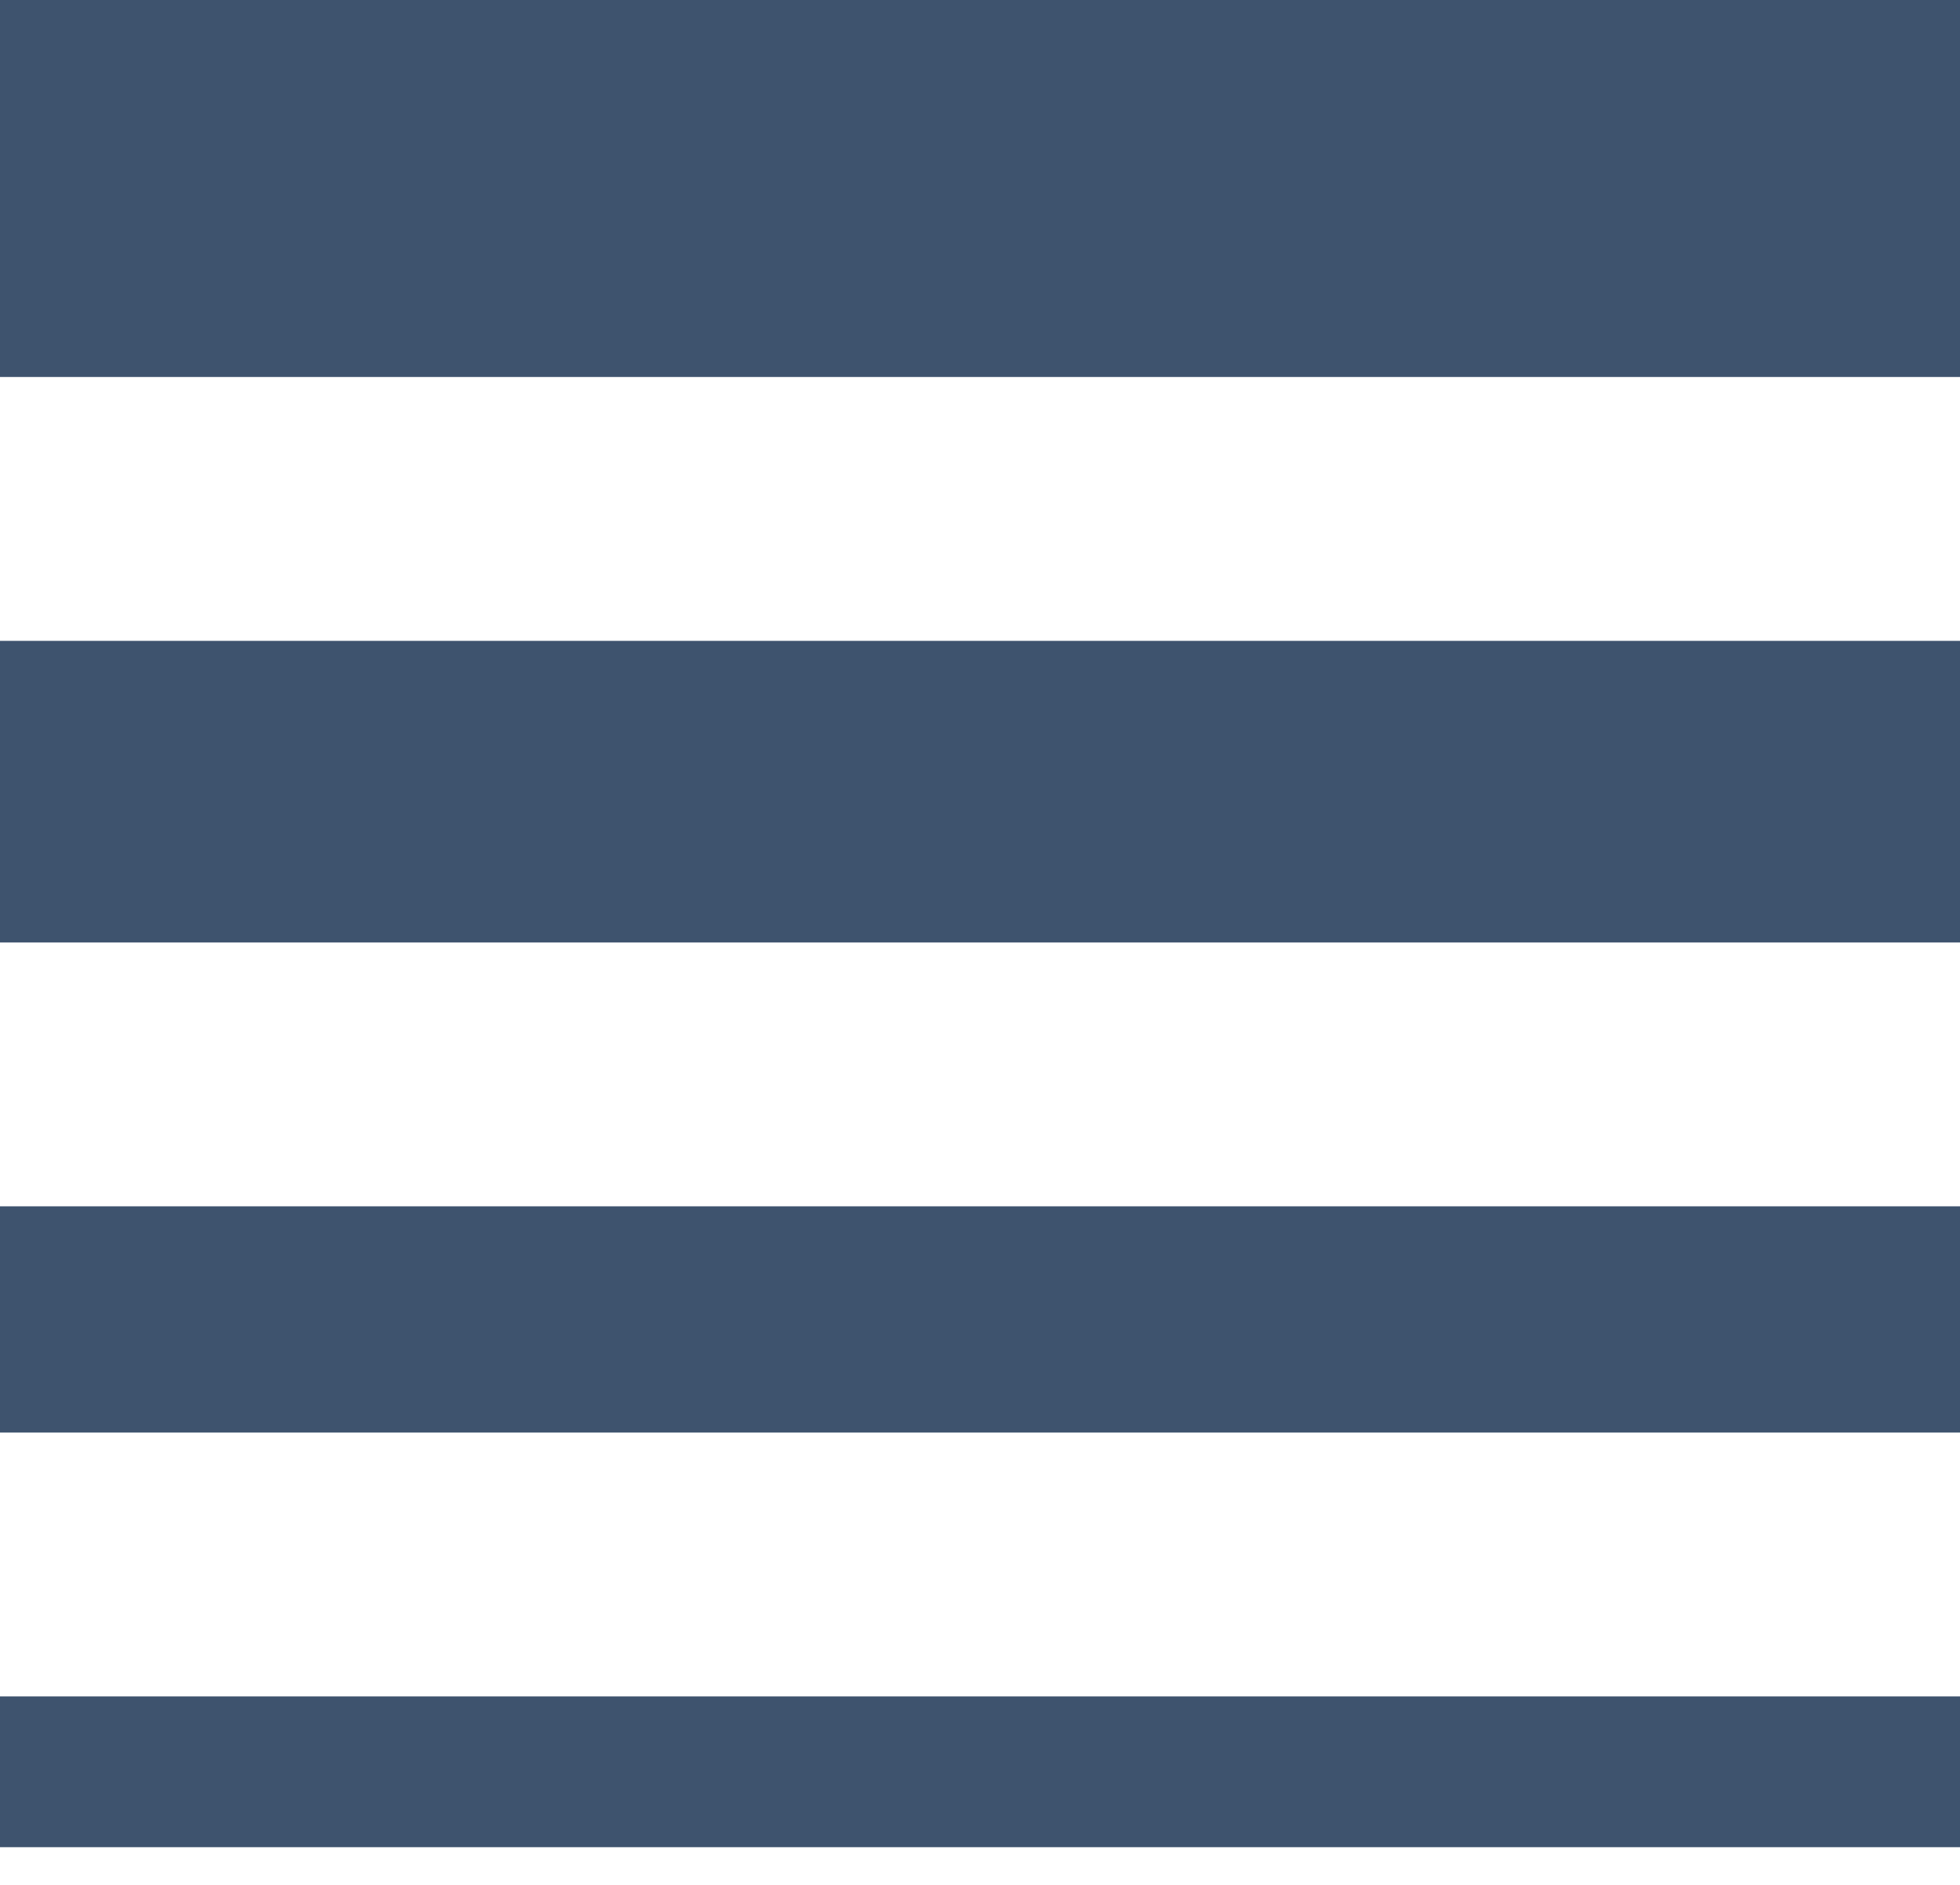
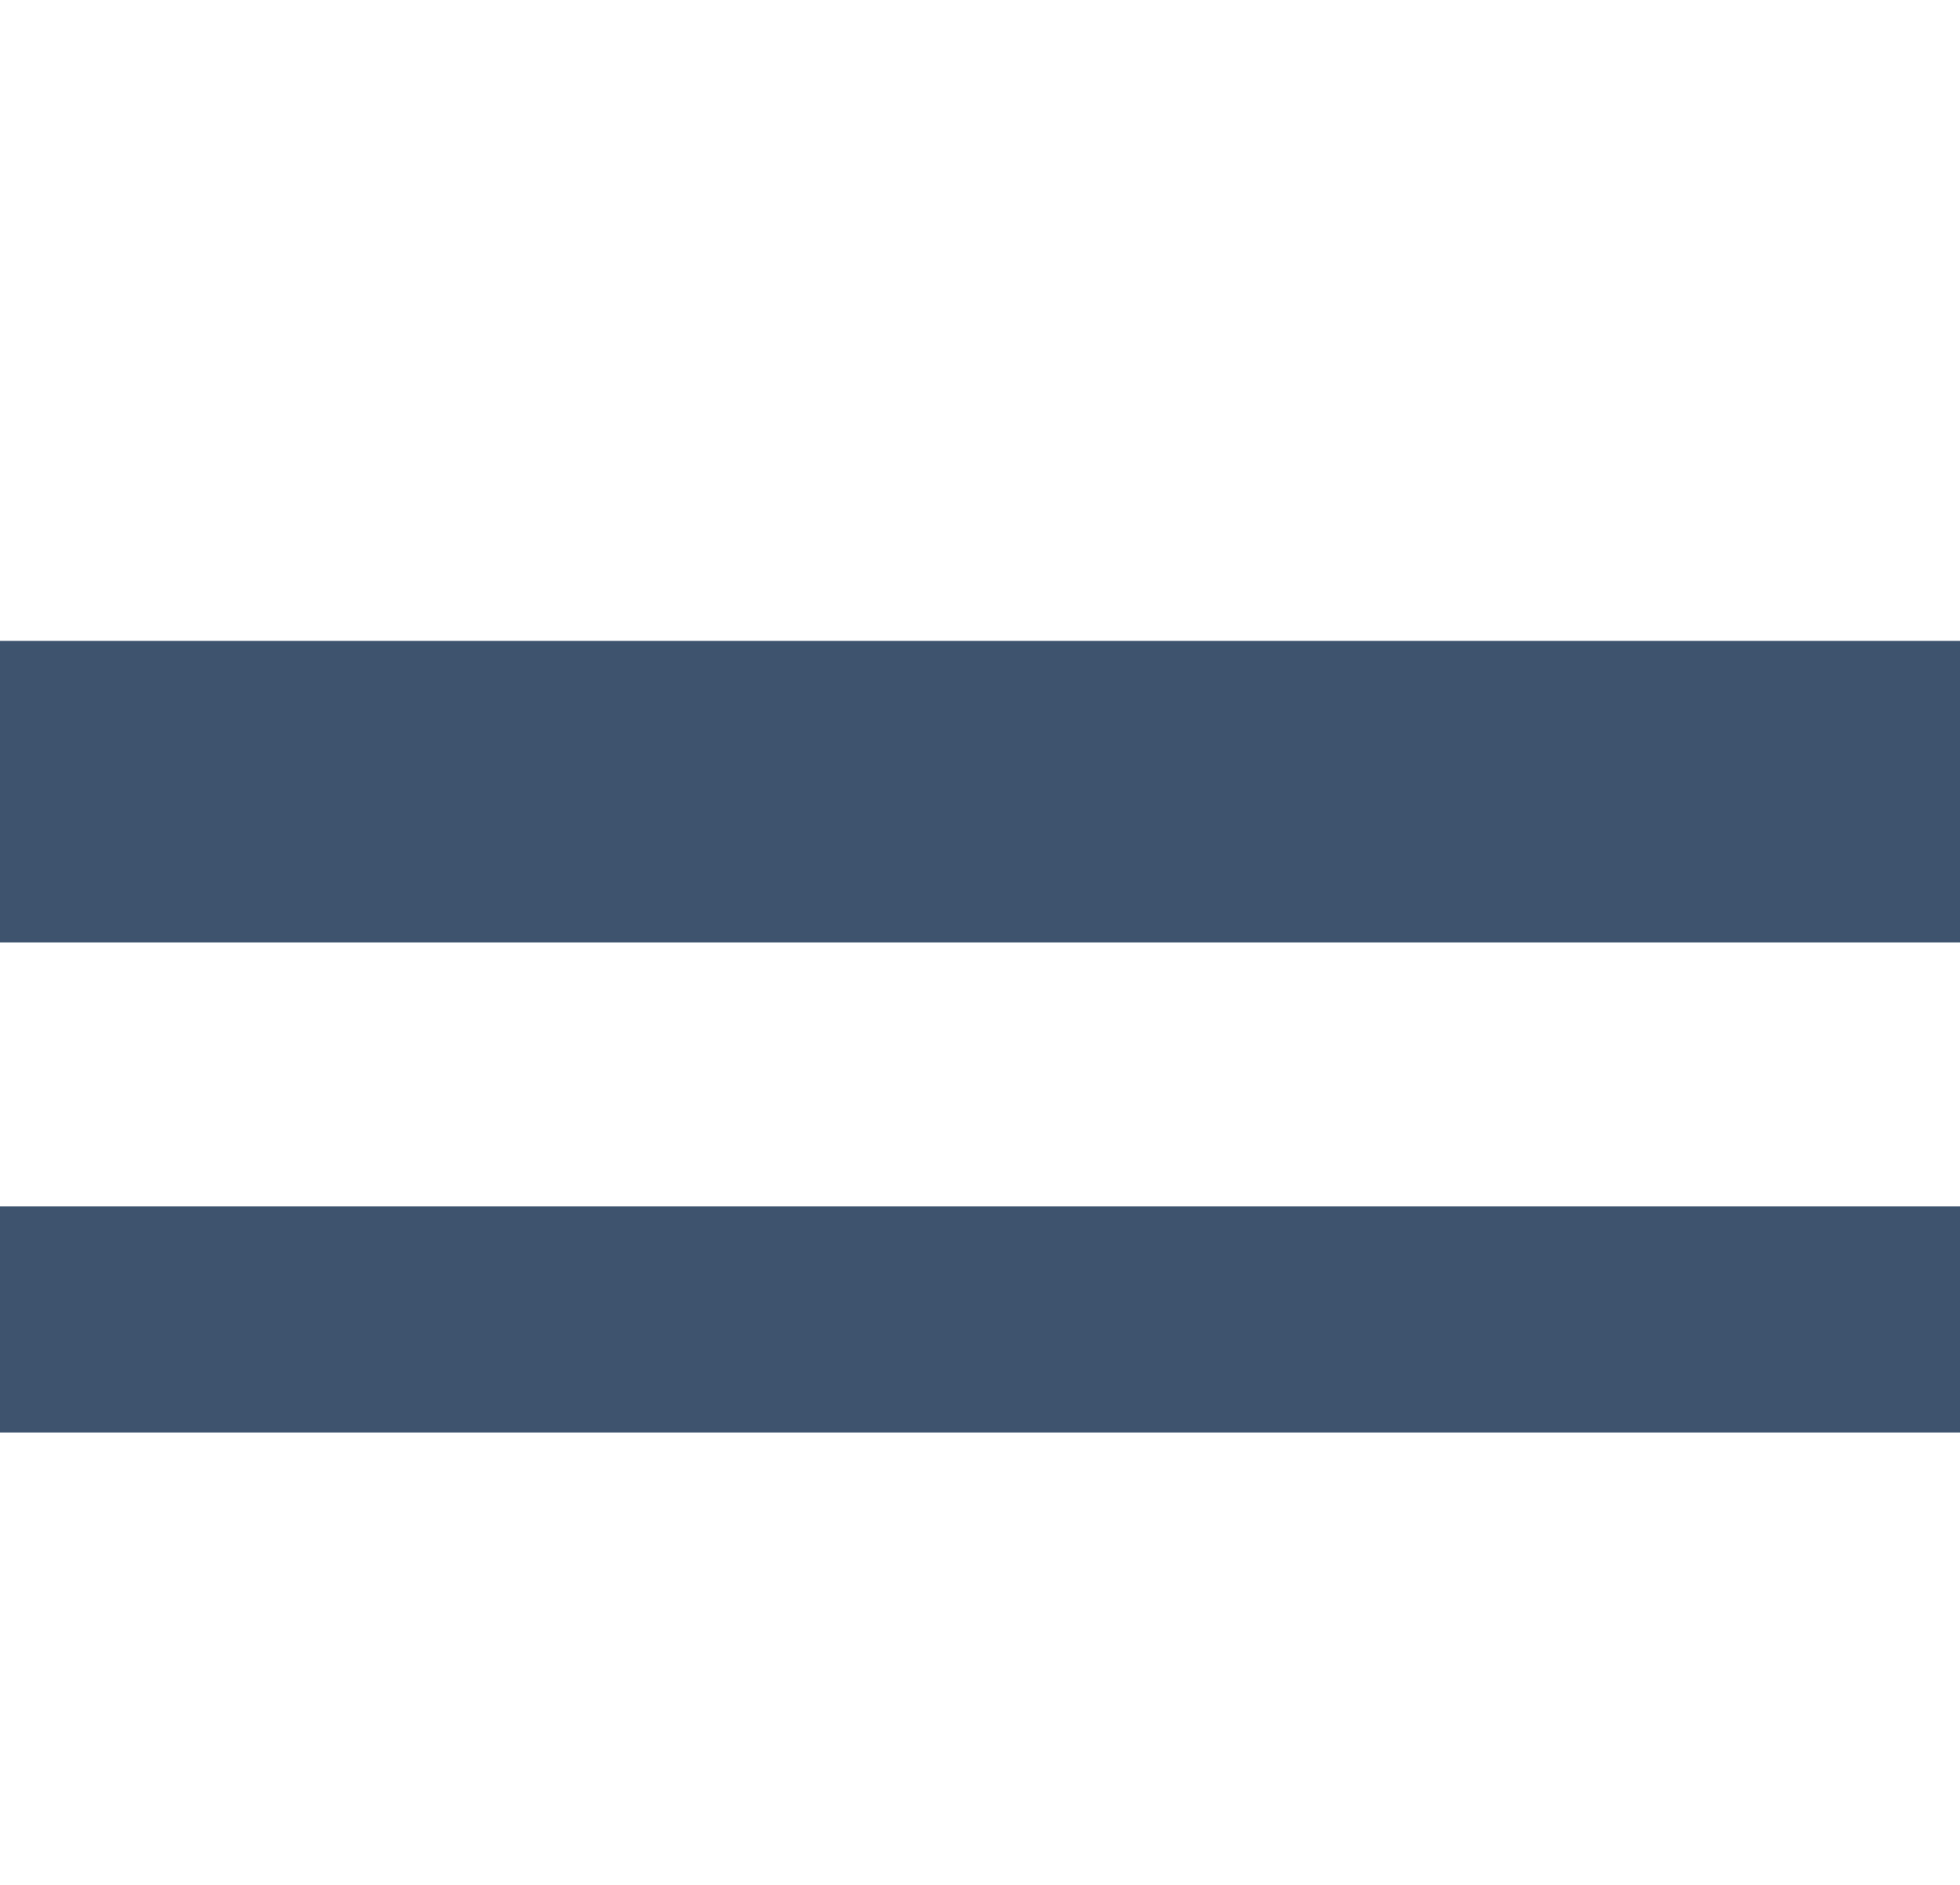
<svg xmlns="http://www.w3.org/2000/svg" width="26" height="25" viewBox="0 0 26 25" fill="none">
-   <path d="M26 0H0V5H26V0Z" fill="#3E536E" />
  <path d="M26 8.5H0V12.5H26V8.5Z" fill="#3E536E" />
  <path d="M26 16H0V19H26V16Z" fill="#3E536E" />
-   <path d="M26 22.5H0V24.5H26V22.5Z" fill="#3E536E" />
+   <path d="M26 22.5H0H26V22.5Z" fill="#3E536E" />
</svg>